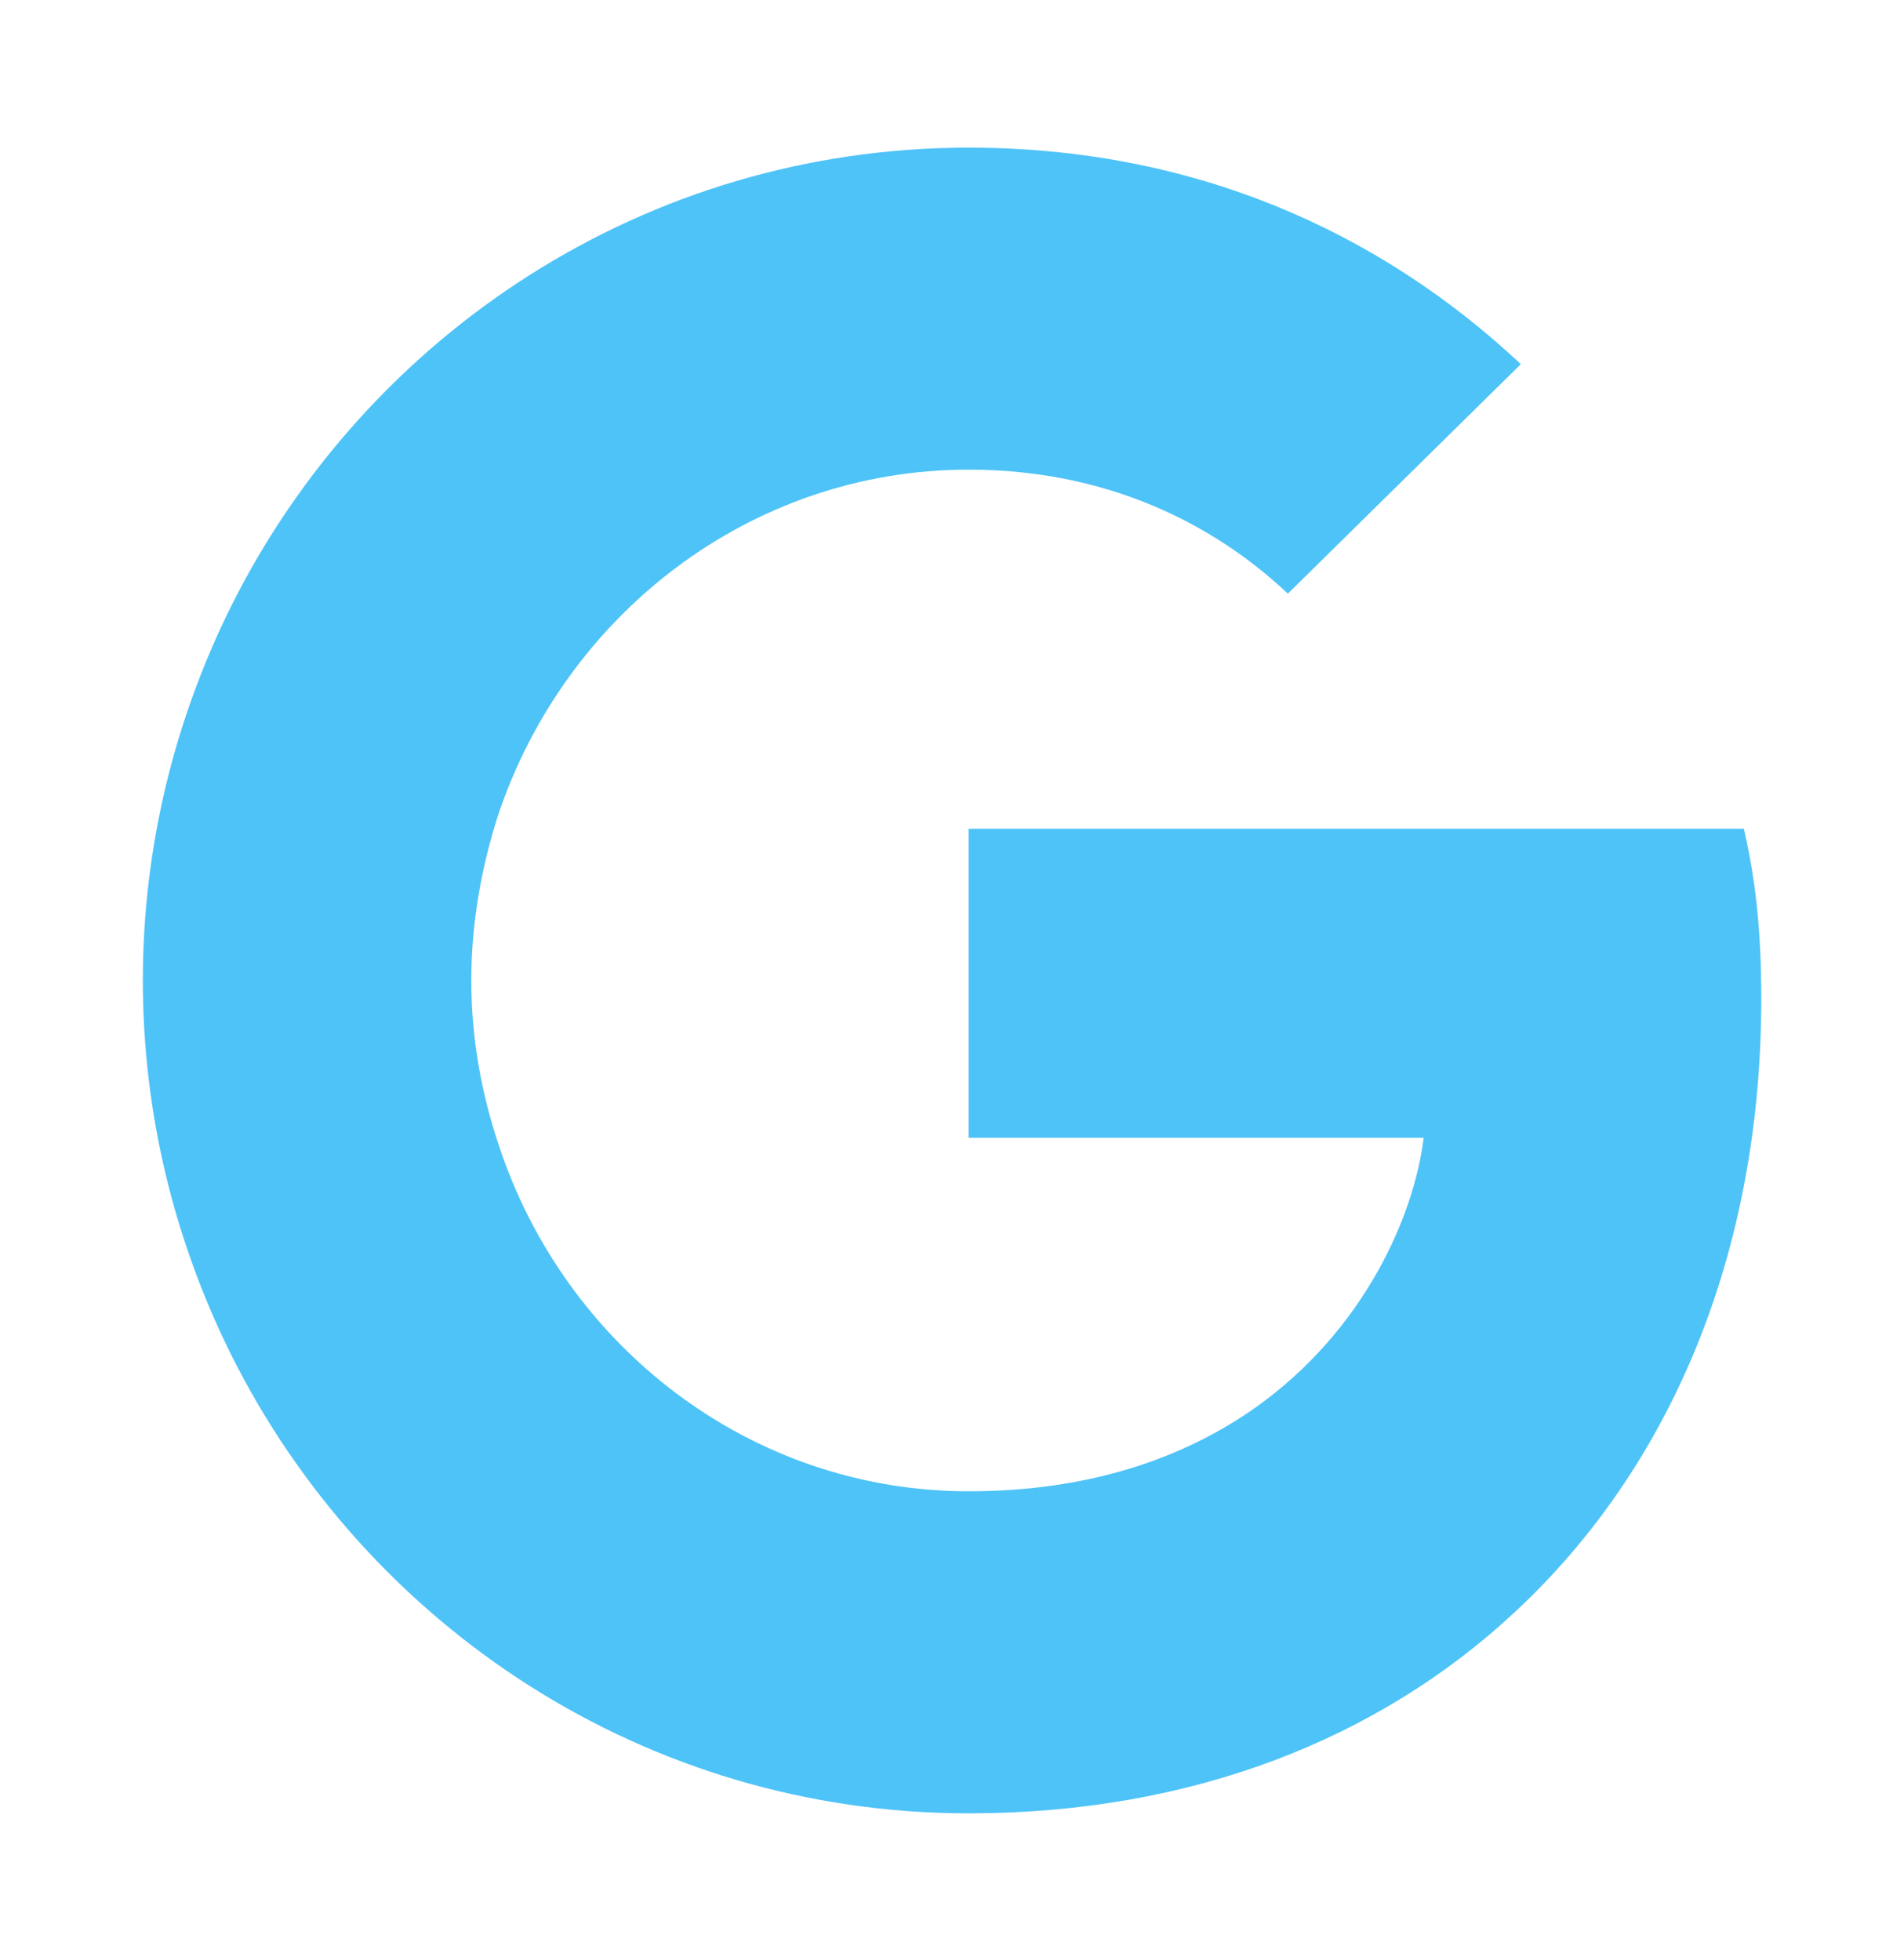
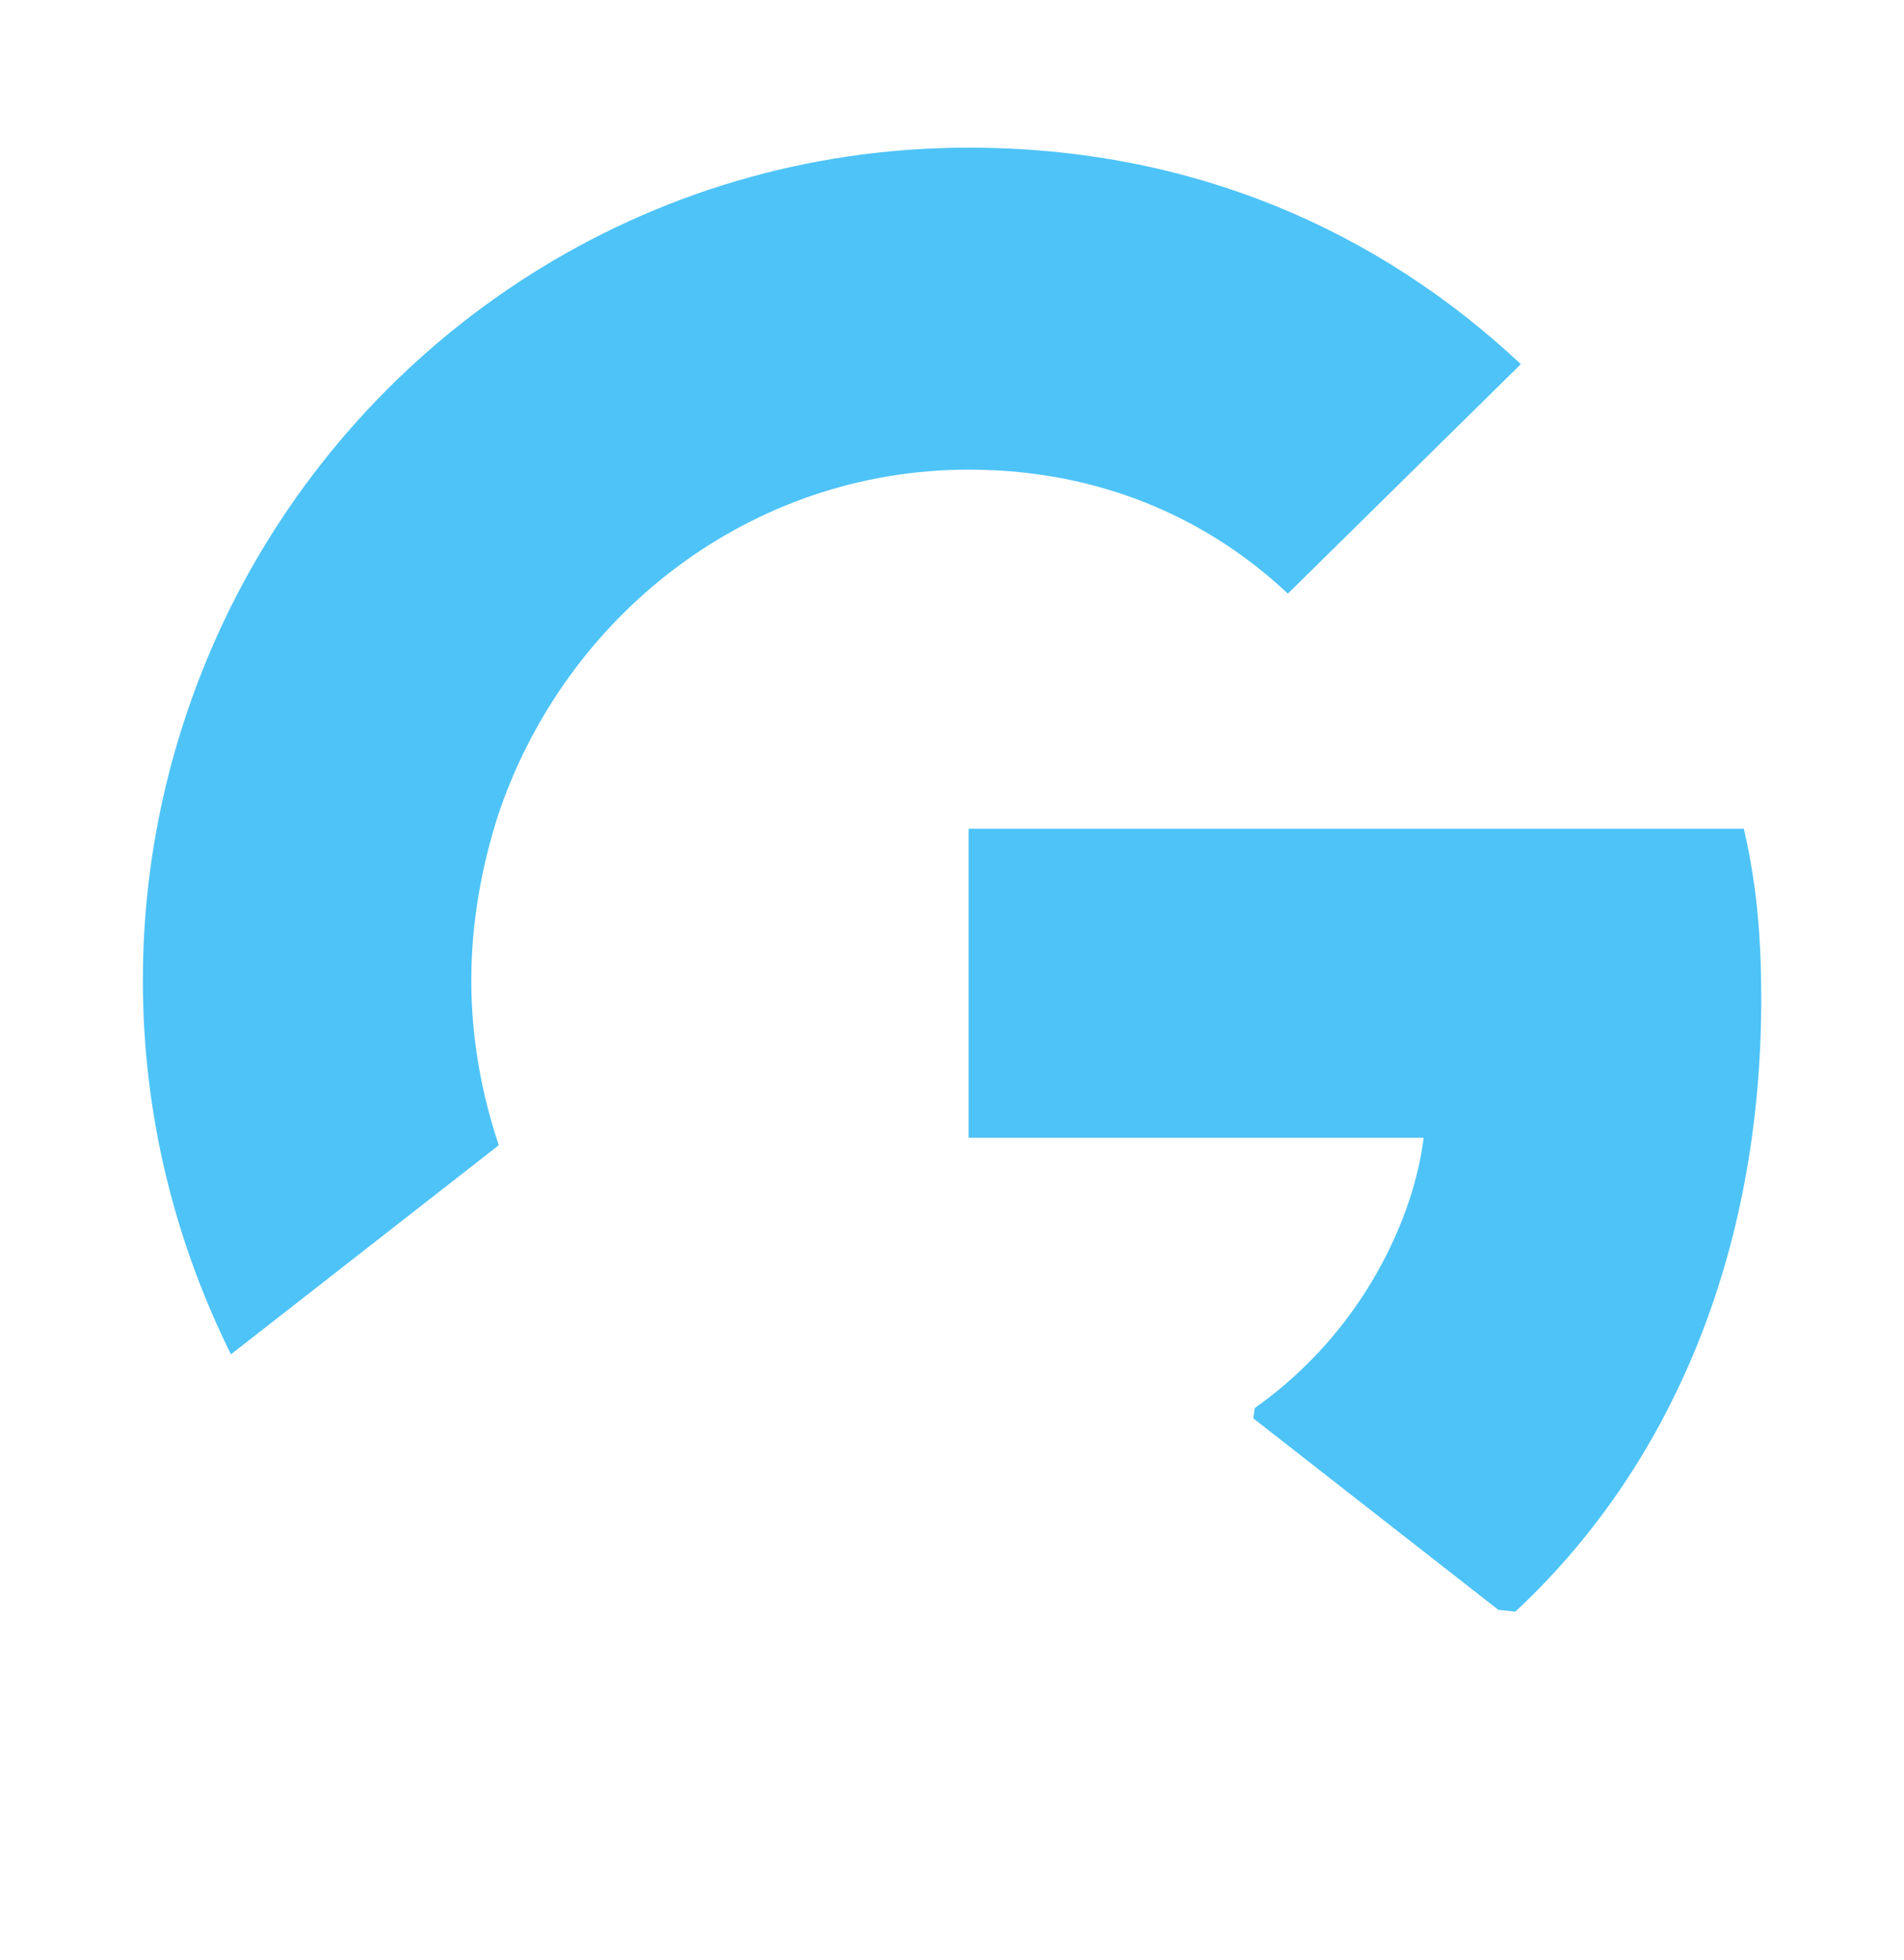
<svg xmlns="http://www.w3.org/2000/svg" width="34" height="35" viewBox="0 0 34 35" fill="none">
  <path d="M31.451 17.842C31.451 16.619 31.352 15.727 31.14 14.801H17.296V20.321H25.422C25.258 21.693 24.373 23.759 22.407 25.148L22.38 25.332L26.757 28.753L27.06 28.784C29.845 26.189 31.451 22.371 31.451 17.842Z" fill="#4EC3F7" />
-   <path d="M17.296 32.387C21.277 32.387 24.619 31.064 27.06 28.784L22.407 25.148C21.162 26.023 19.491 26.635 17.296 26.635C13.396 26.635 10.087 24.04 8.907 20.454L8.734 20.468L4.183 24.022L4.124 24.189C6.548 29.048 11.529 32.387 17.296 32.387Z" fill="#4EC3F7" />
  <path d="M8.907 20.454C8.596 19.528 8.416 18.536 8.416 17.512C8.416 16.487 8.596 15.495 8.891 14.57L8.883 14.373L4.274 10.762L4.124 10.834C3.124 12.851 2.551 15.115 2.551 17.512C2.551 19.908 3.124 22.172 4.124 24.189L8.907 20.454Z" fill="#4EC3F7" />
  <path d="M17.296 8.388C20.064 8.388 21.932 9.595 22.997 10.603L27.158 6.504C24.603 4.108 21.277 2.637 17.296 2.637C11.529 2.637 6.548 5.975 4.124 10.834L8.891 14.57C10.087 10.983 13.396 8.388 17.296 8.388Z" fill="#4EC3F7" />
</svg>